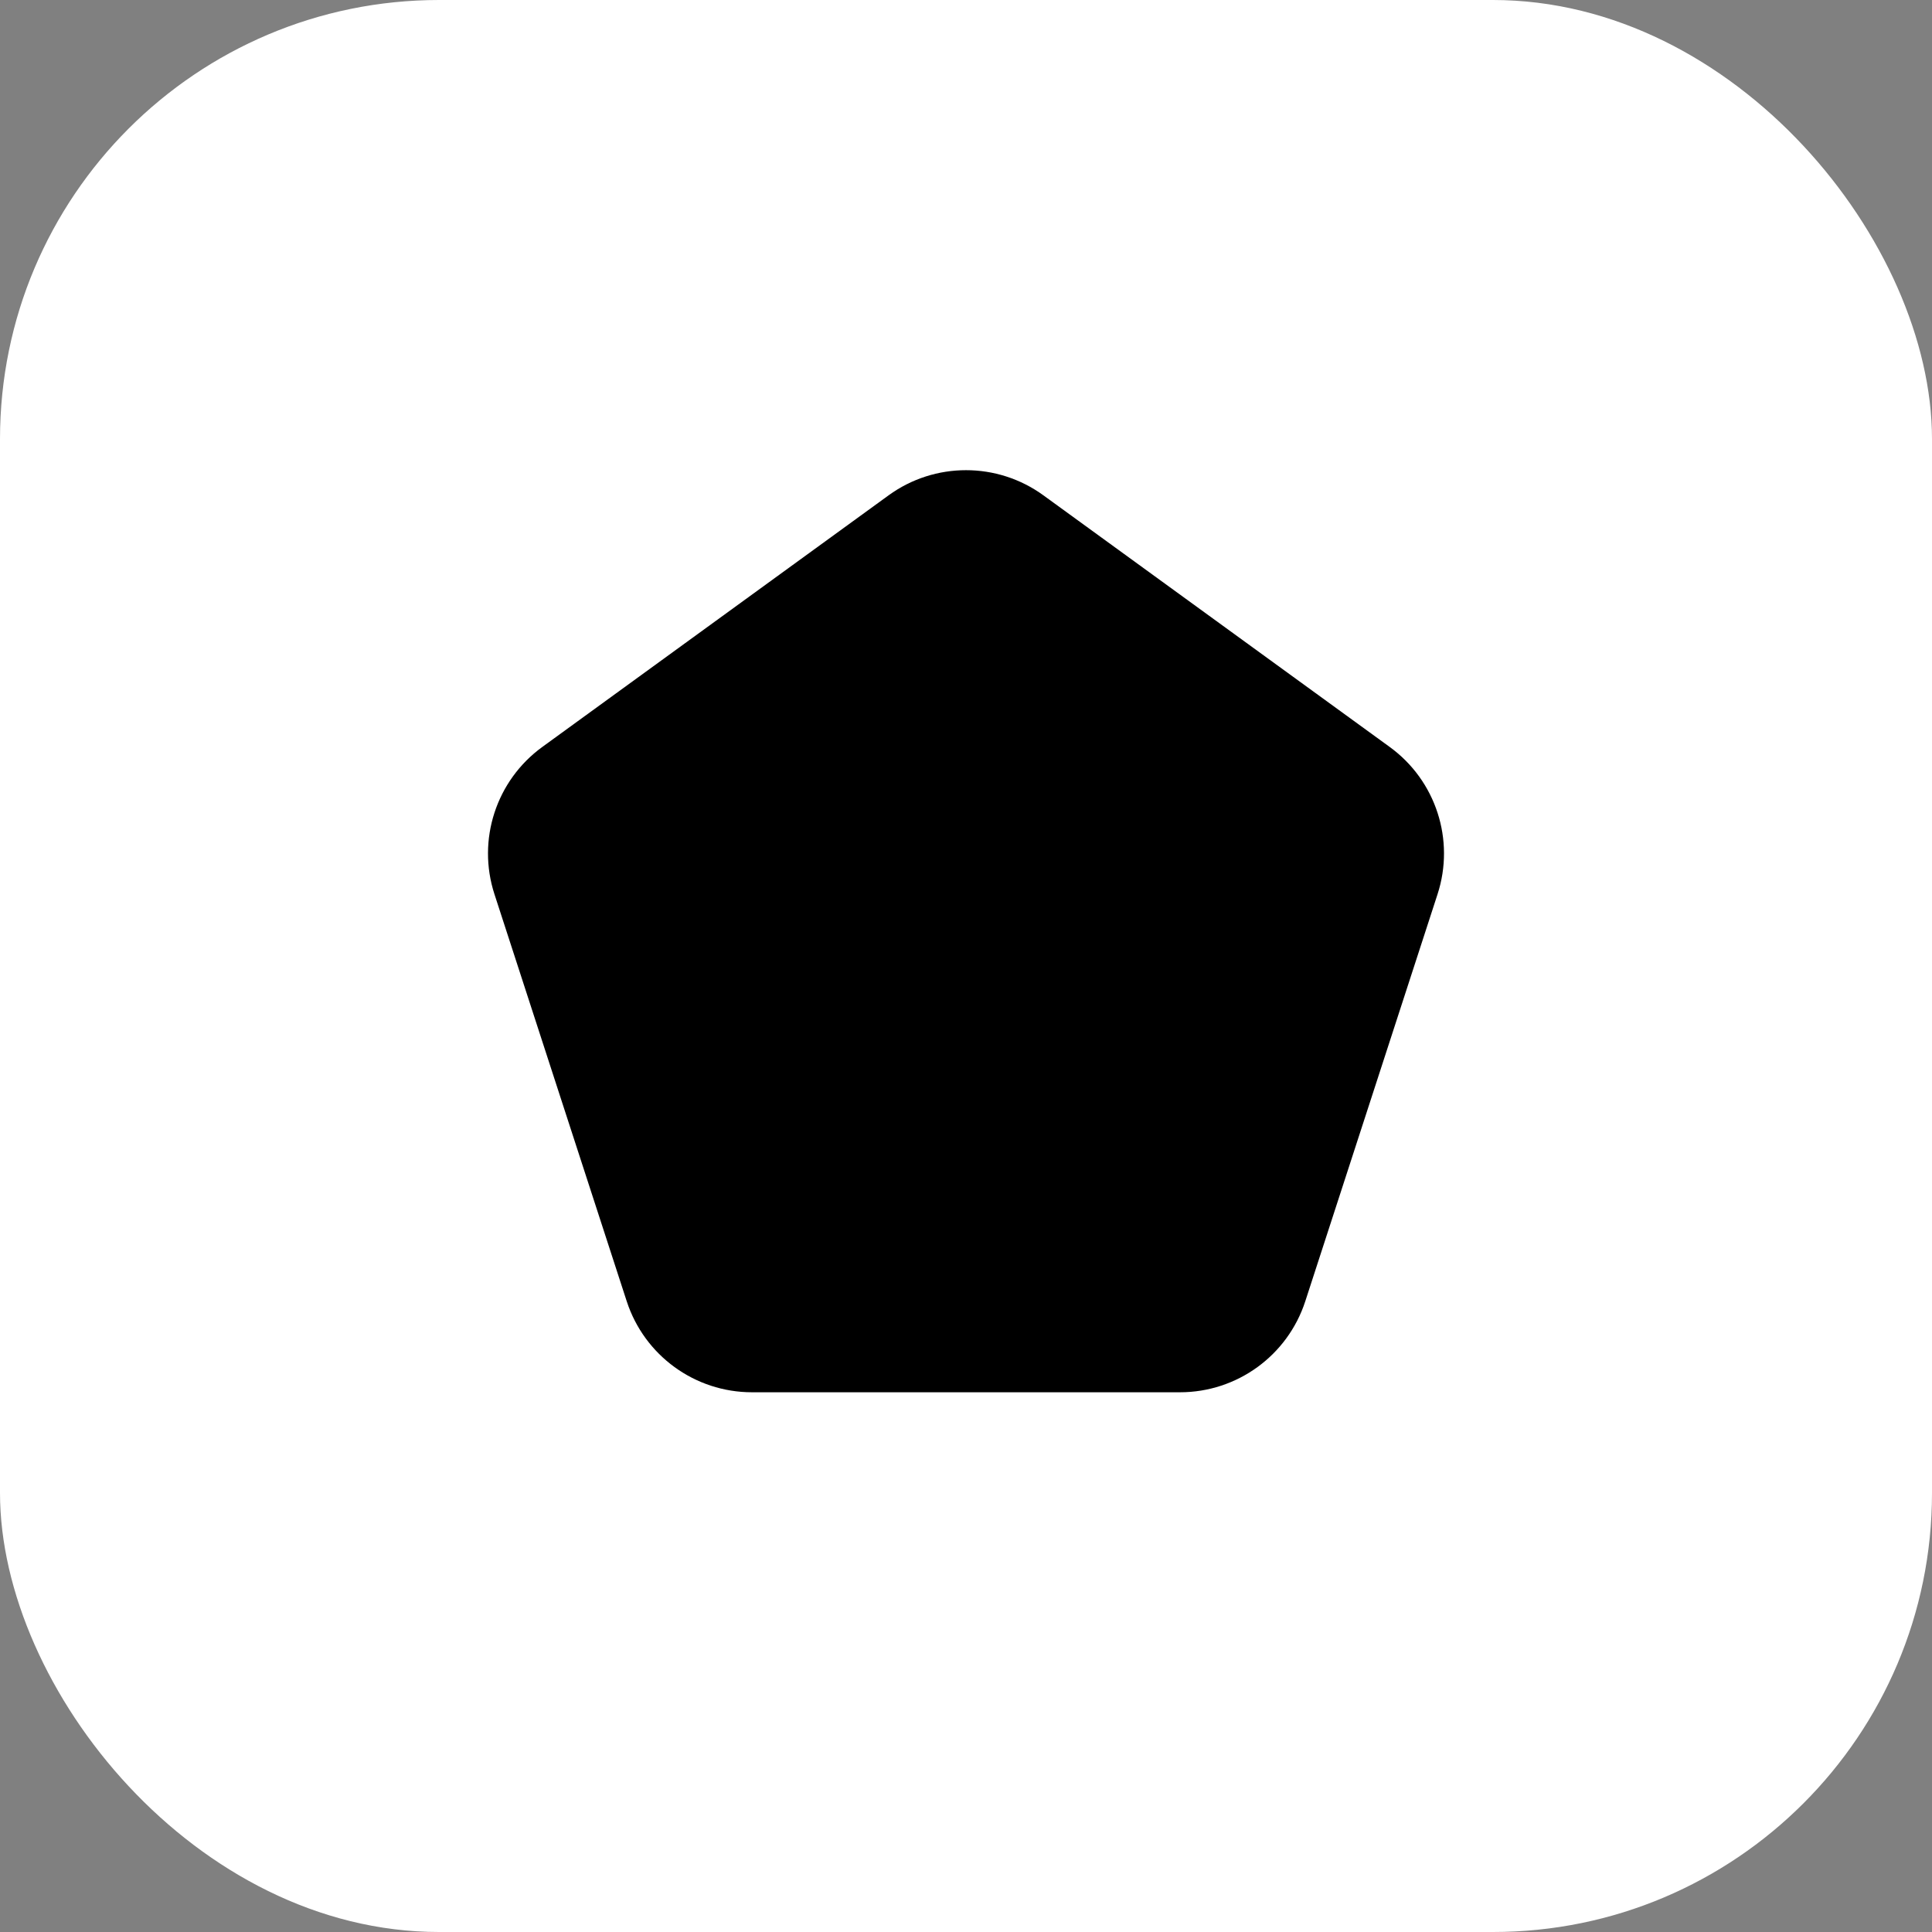
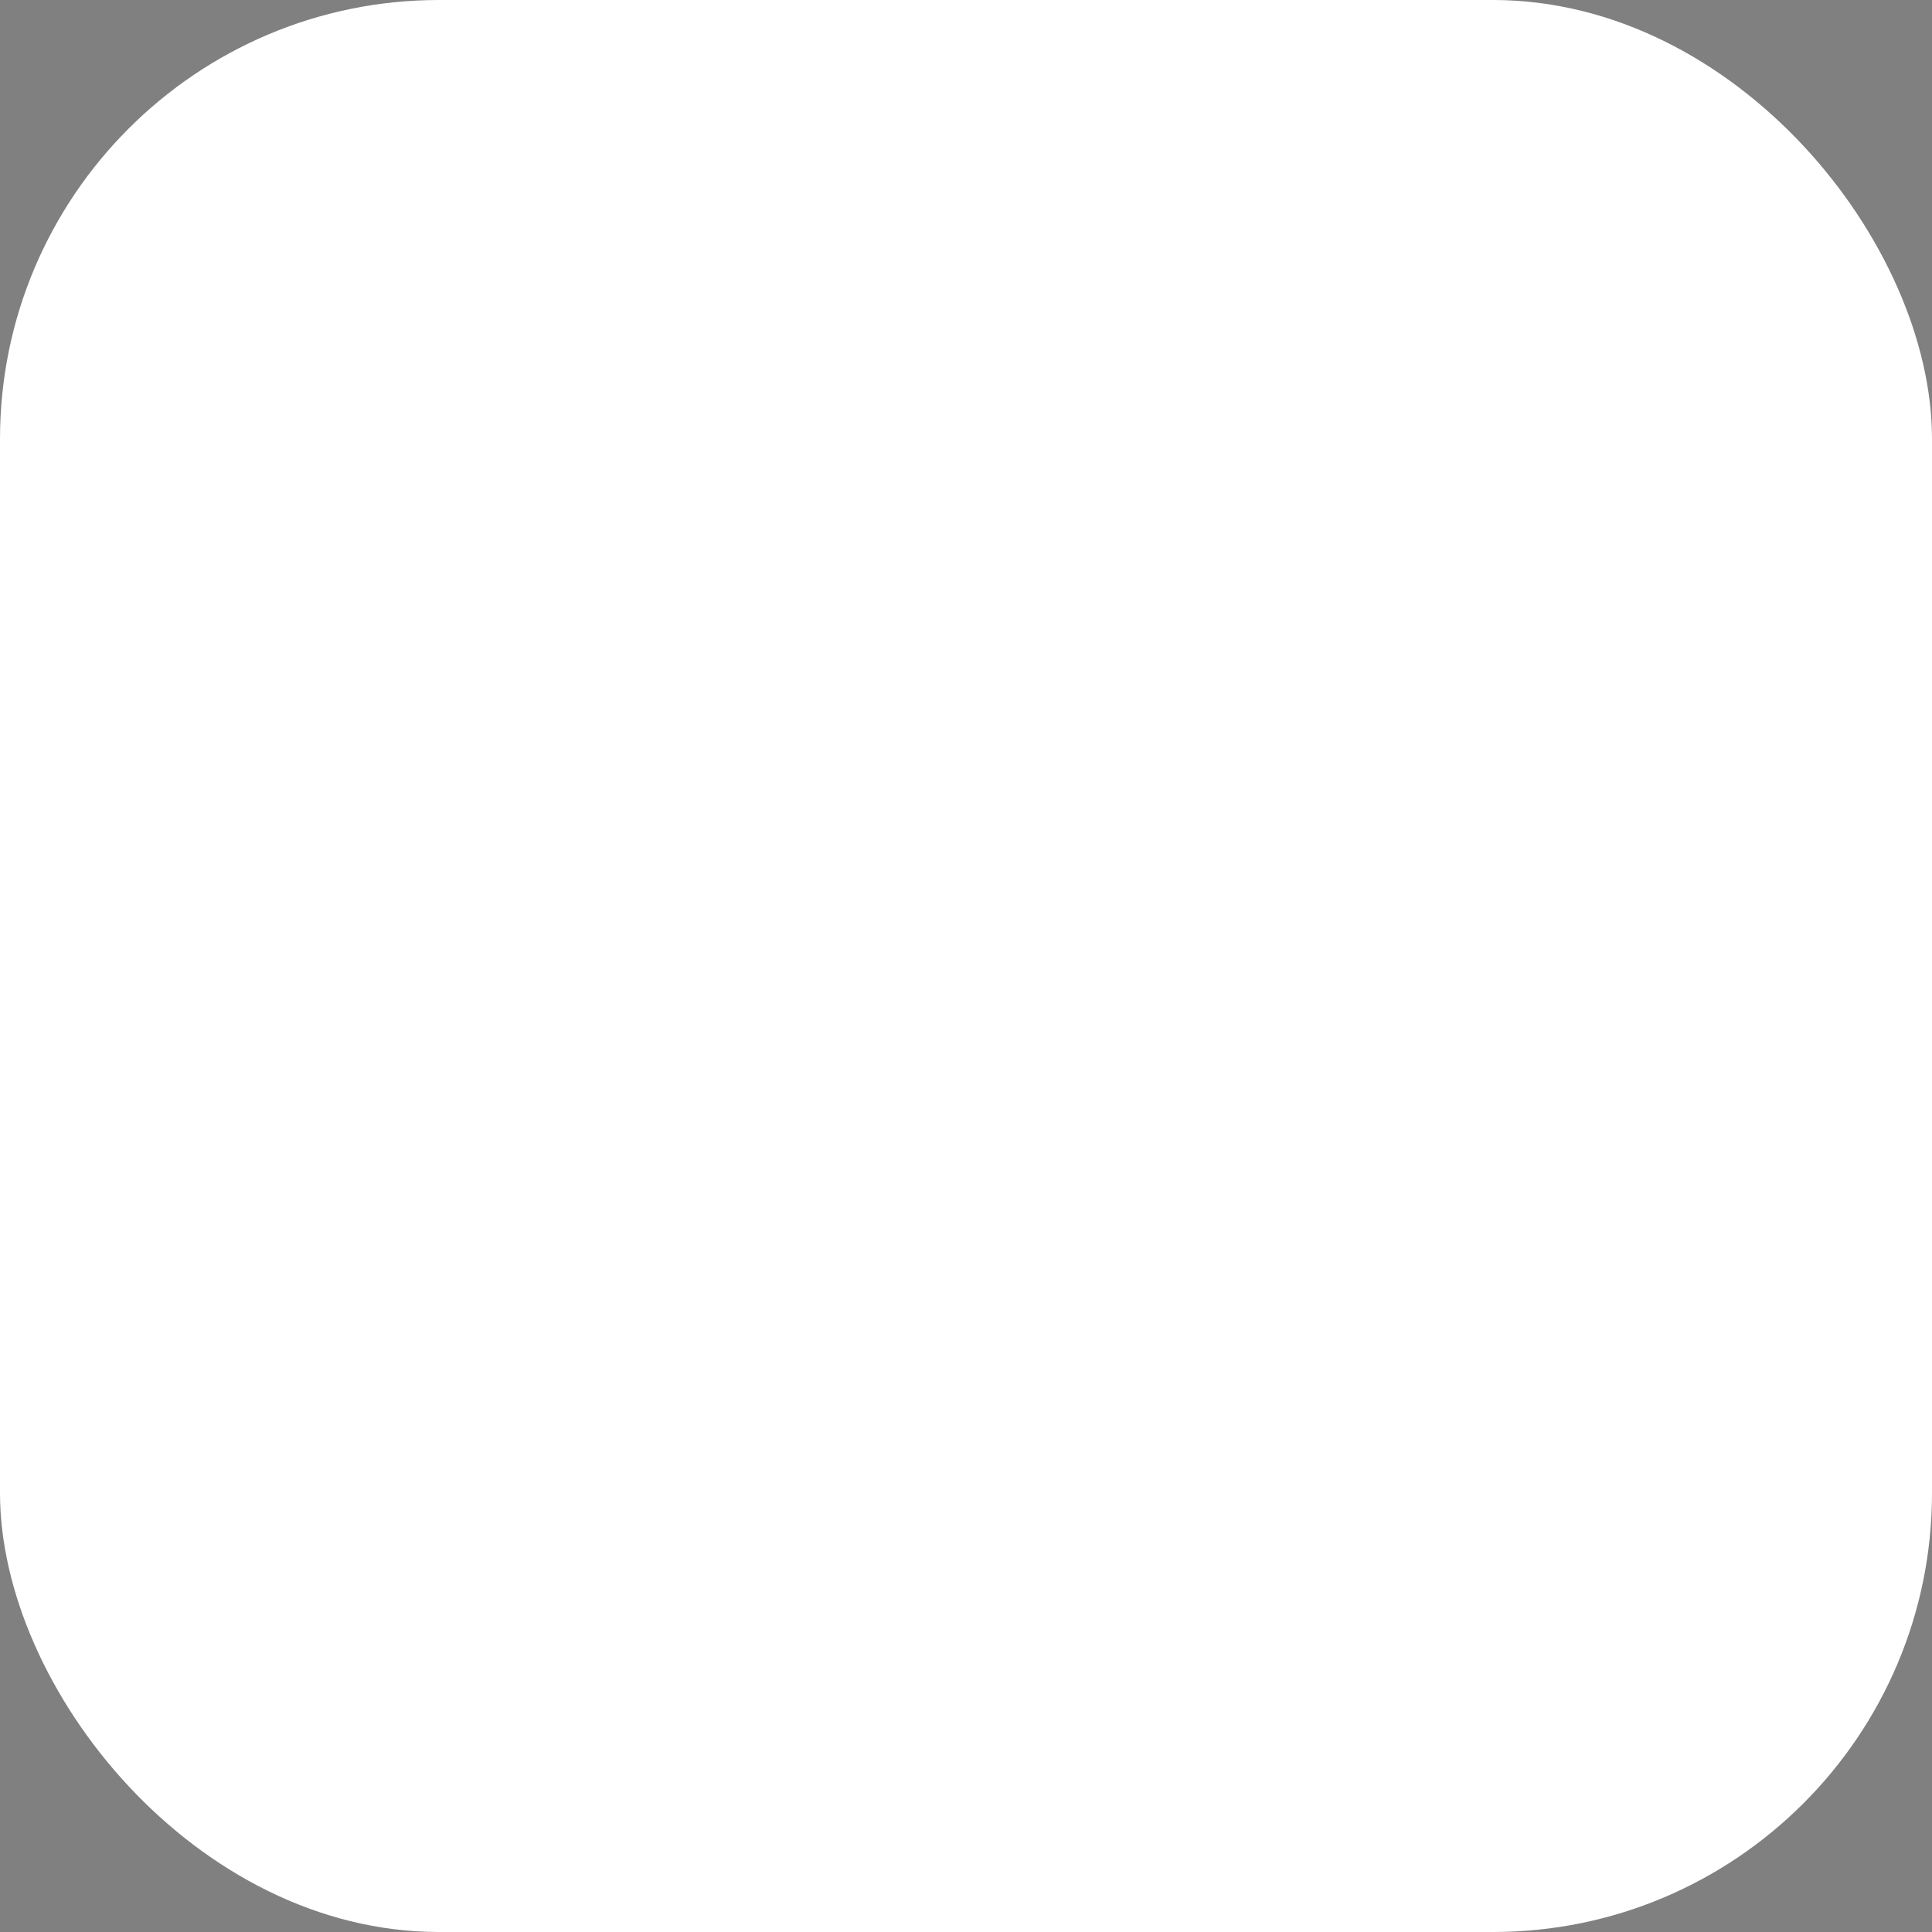
<svg xmlns="http://www.w3.org/2000/svg" width="44" height="44" viewBox="0 0 44 44" fill="none">
  <rect x="0" y="0" width="44" height="44" fill="#808080" stroke="none" />
  <rect width="44" height="44" rx="10" fill="white" />
-   <path d="M20.237 11.281C21.288 10.517 22.712 10.517 23.763 11.281L31.649 17.011C32.701 17.775 33.141 19.129 32.739 20.365L29.727 29.635C29.325 30.871 28.174 31.708 26.874 31.708H17.126C15.826 31.708 14.675 30.871 14.273 29.635L11.261 20.365C10.859 19.129 11.299 17.775 12.351 17.011L20.237 11.281Z" fill="black" />
</svg>